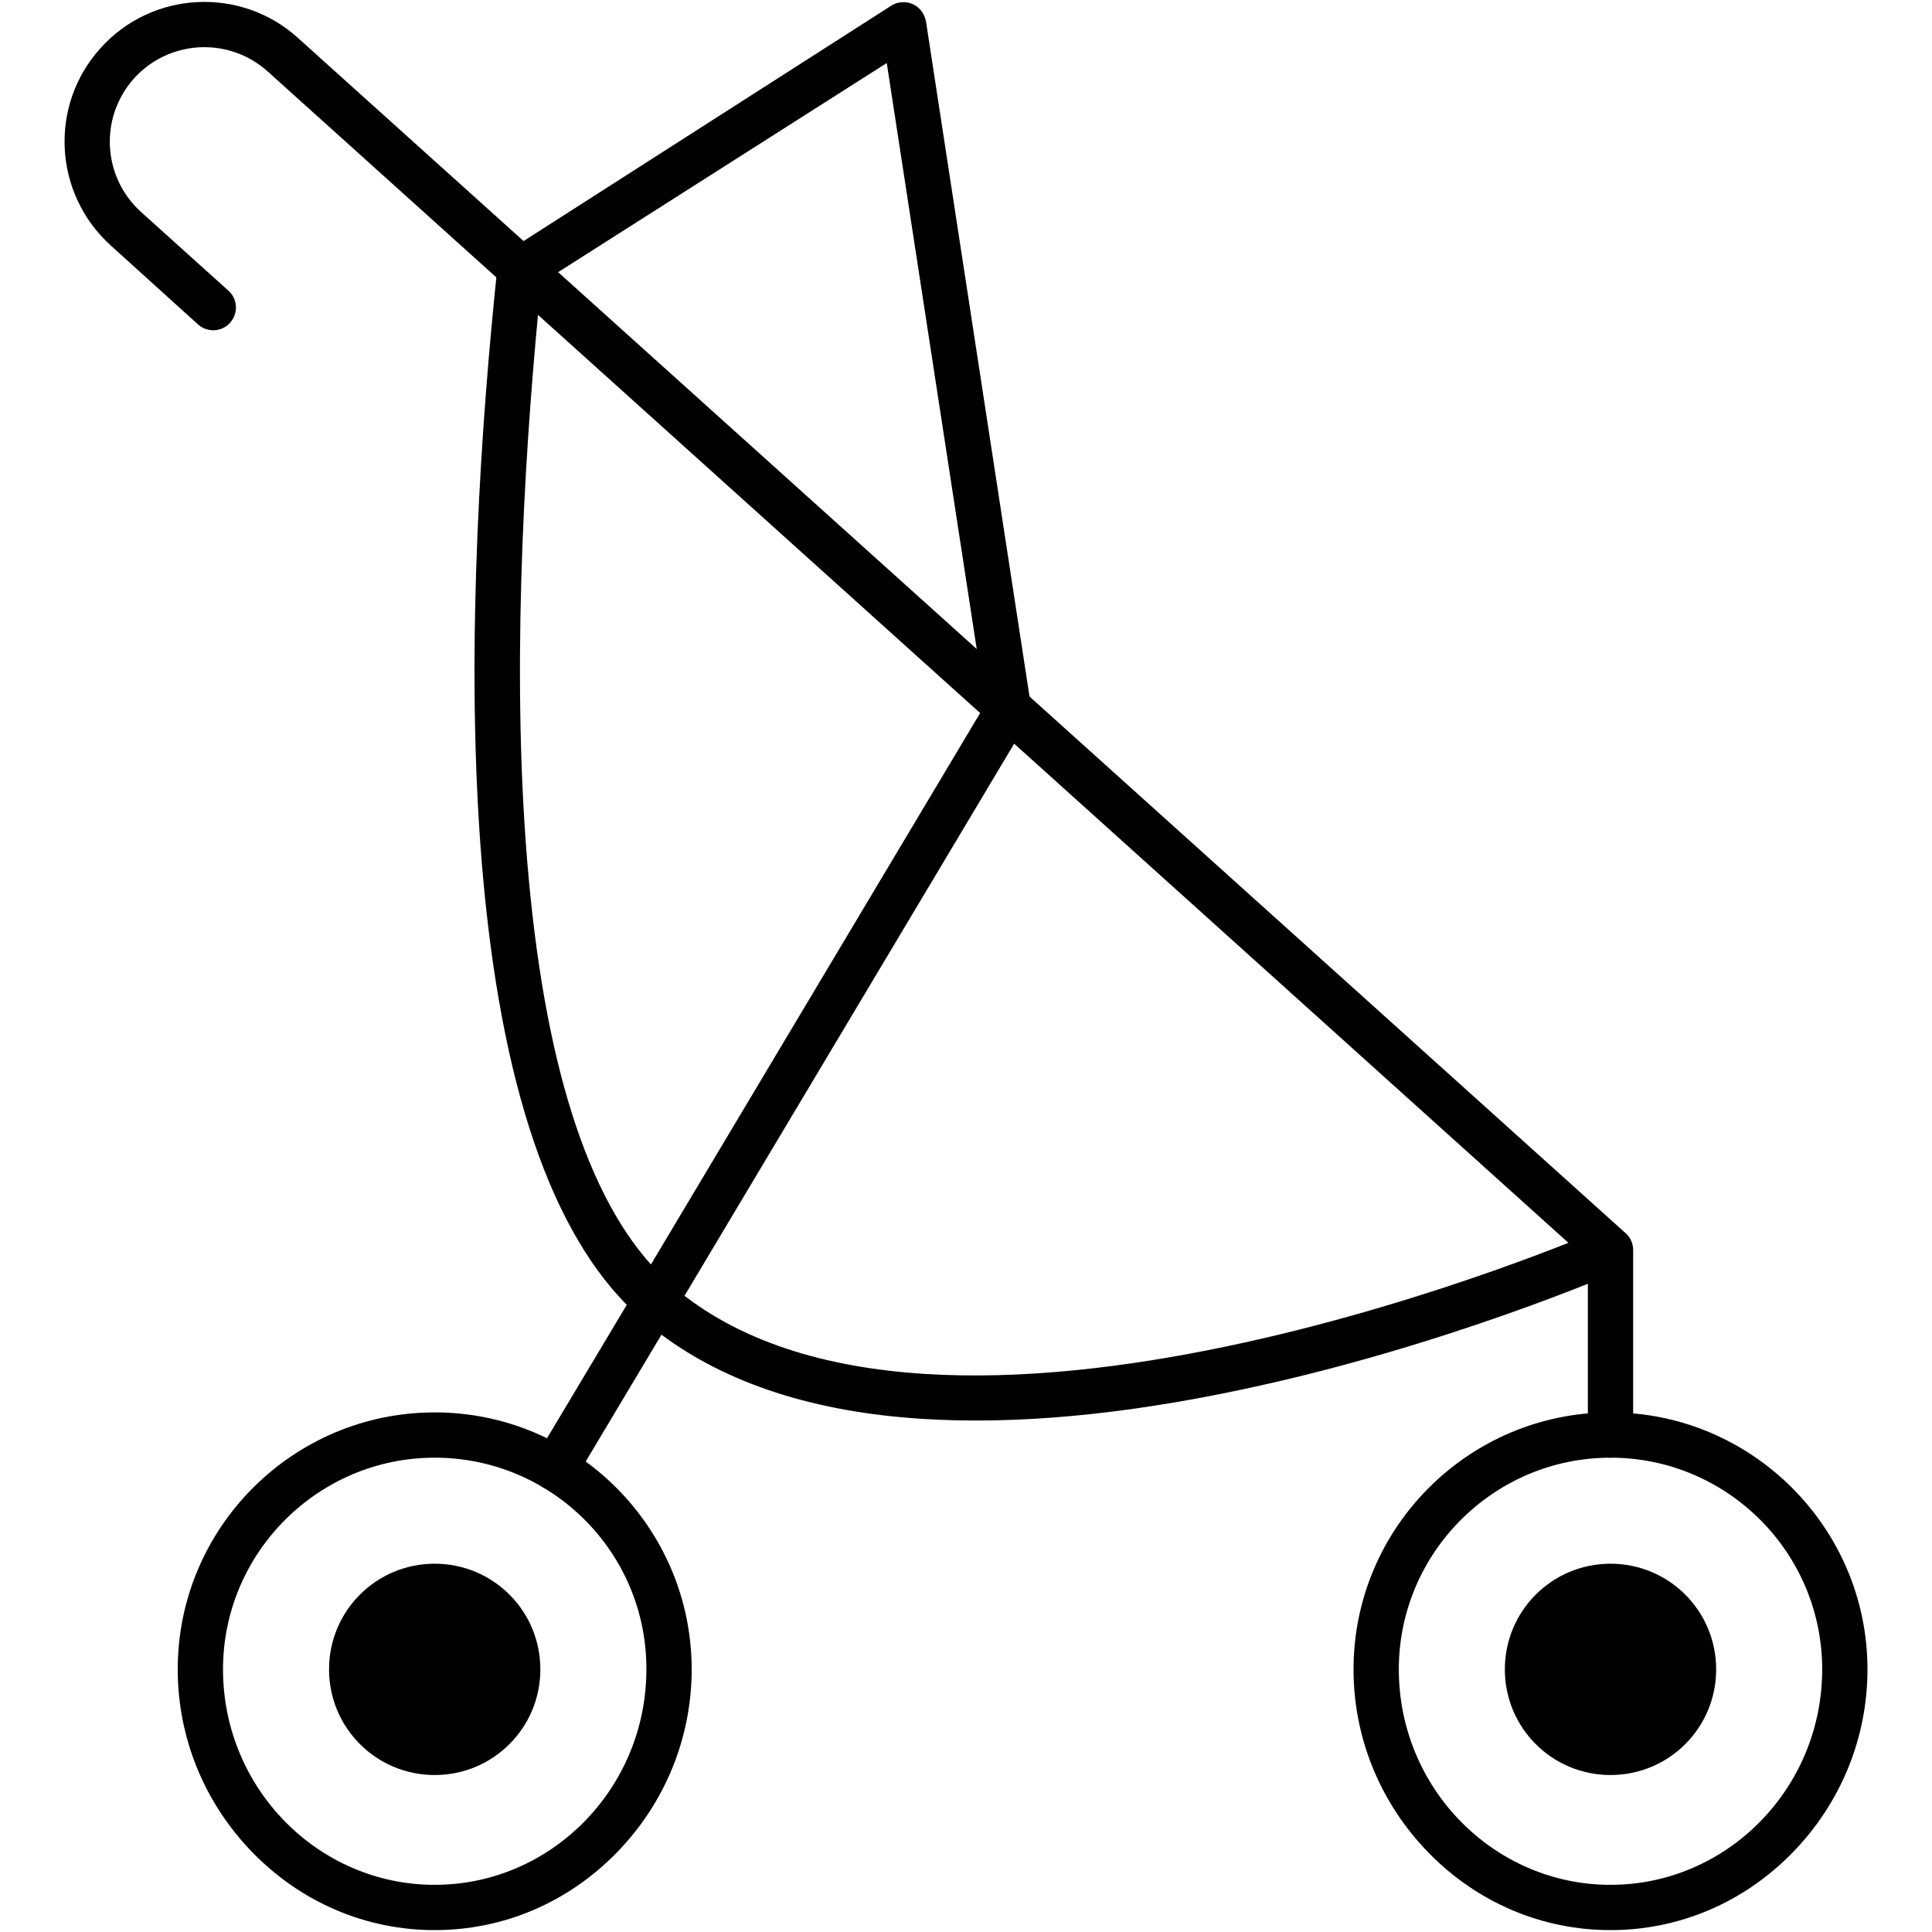
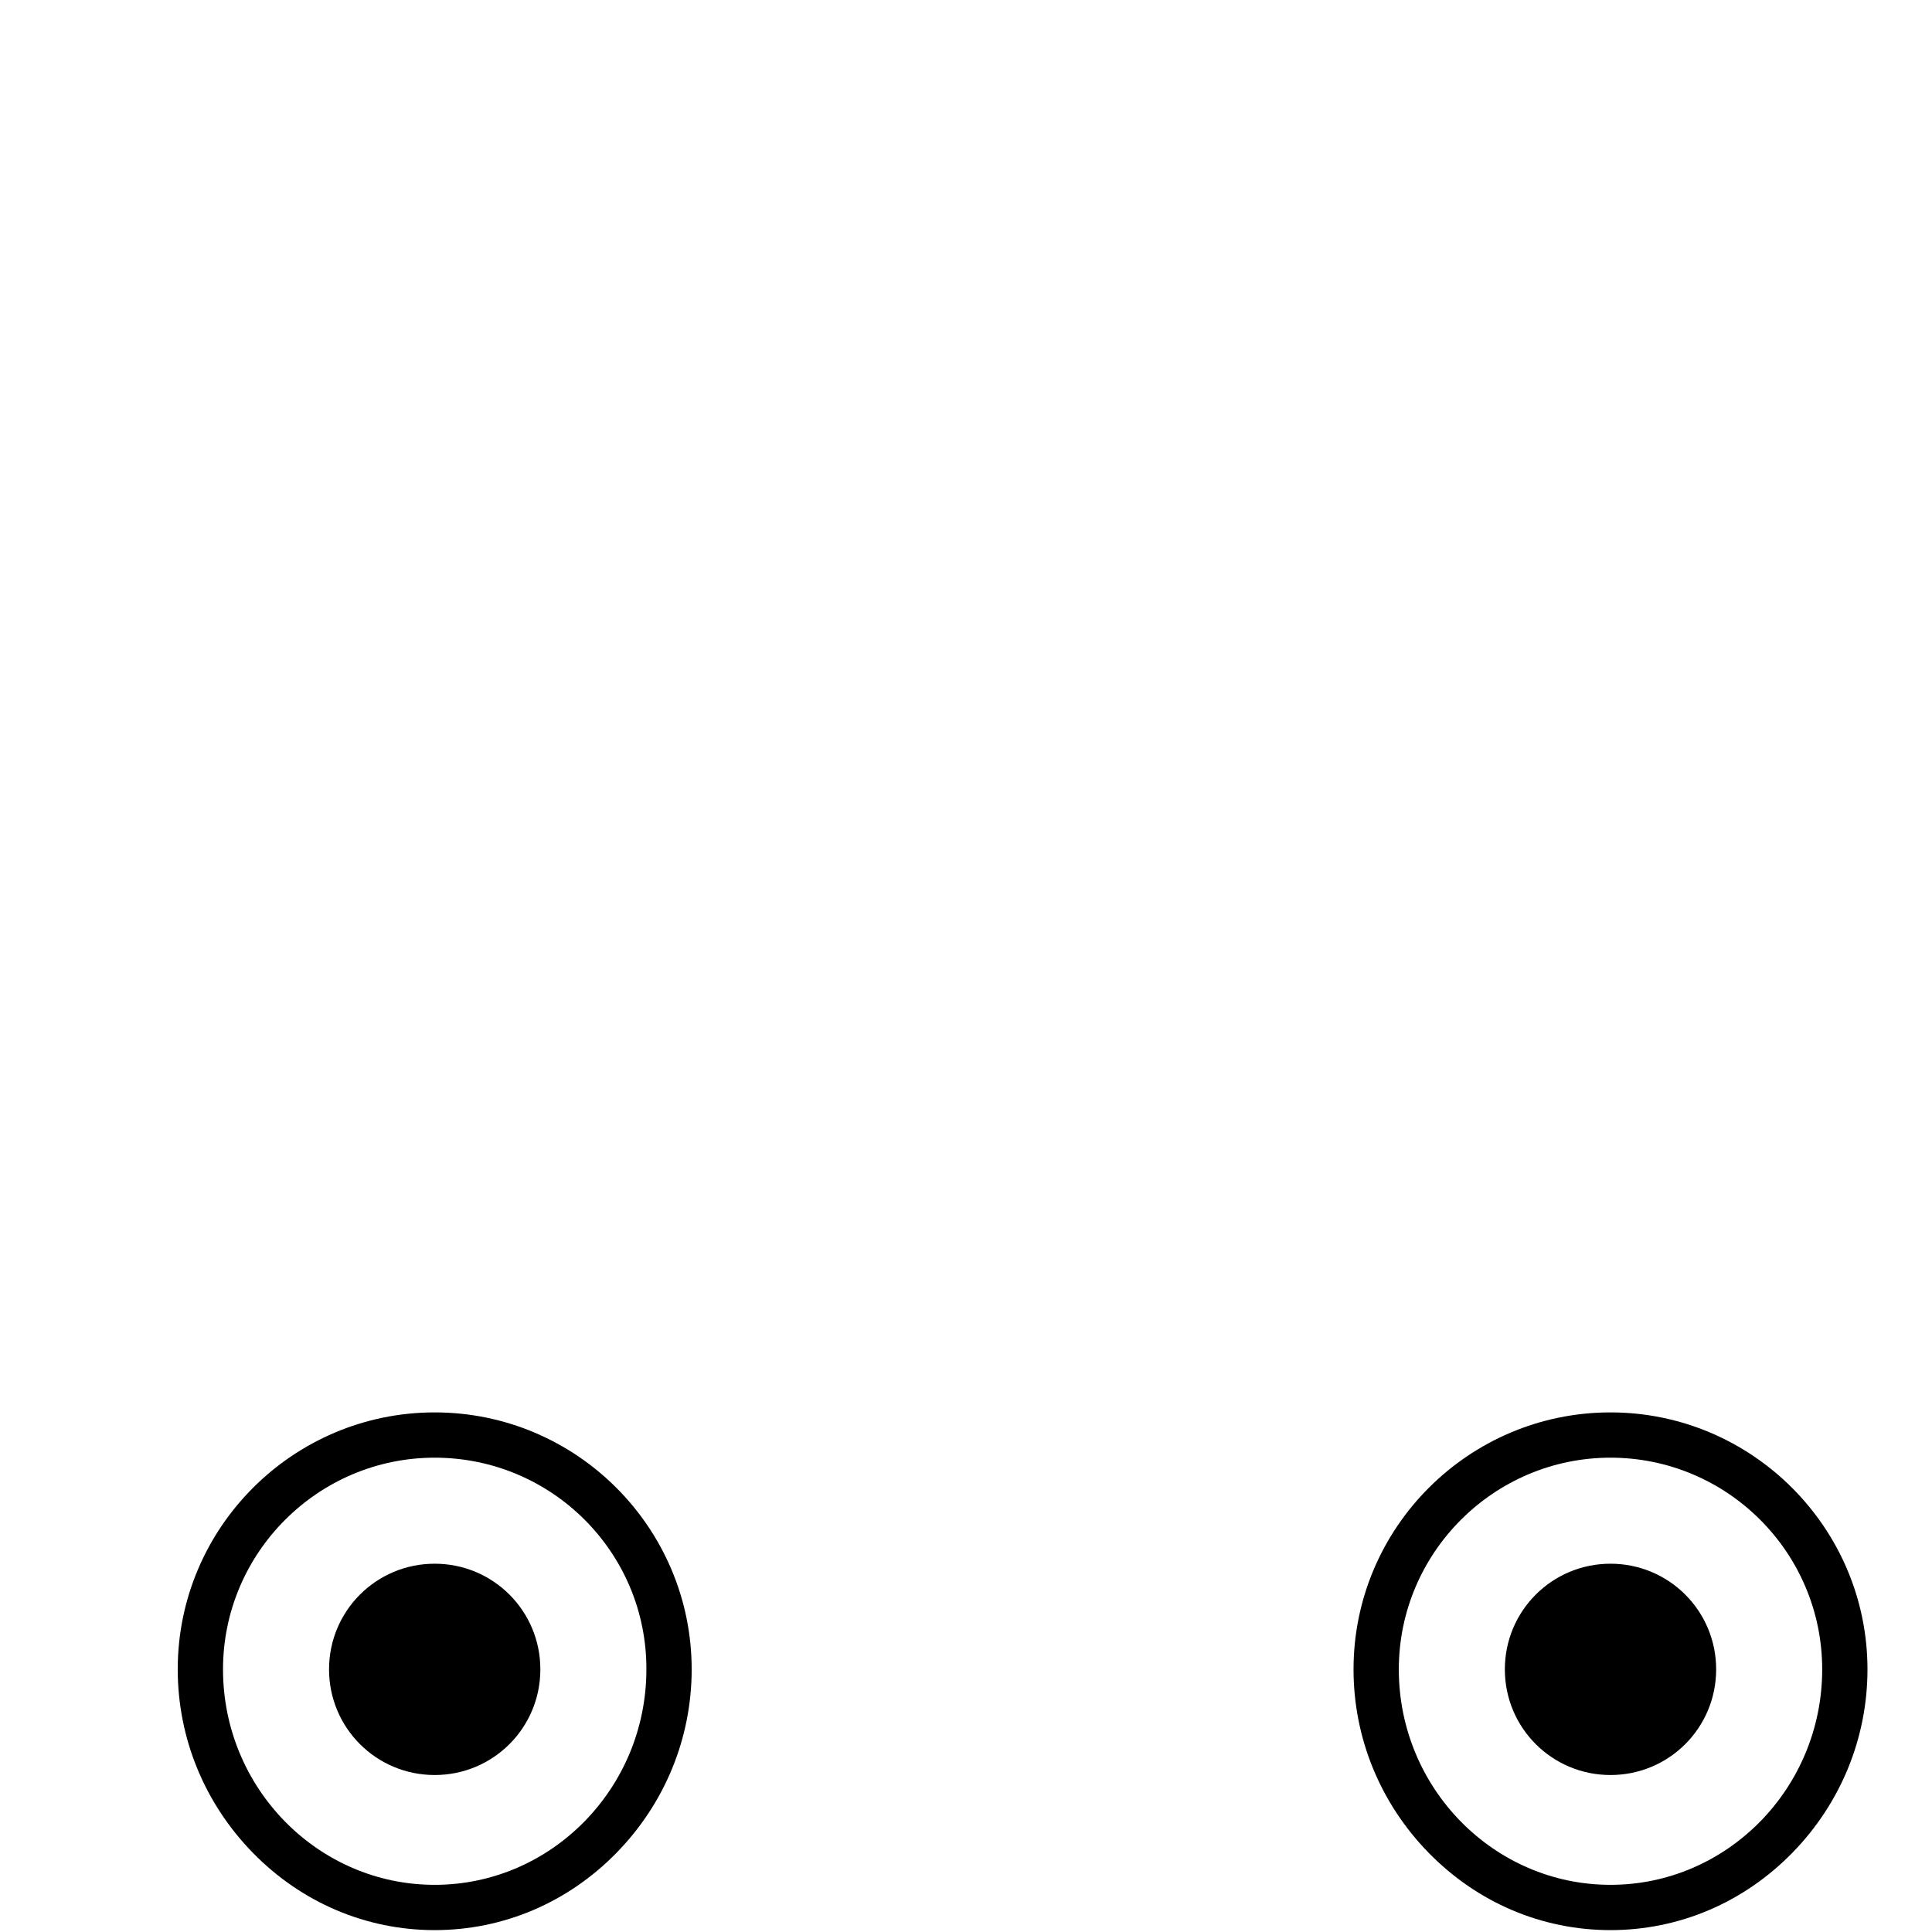
<svg xmlns="http://www.w3.org/2000/svg" version="1.1" baseProfile="tiny" id="Capa_1" x="0px" y="0px" width="512px" height="512px" viewBox="0 0 512 512" overflow="visible" xml:space="preserve">
  <g>
    <path d="M115.2,511.5c-18.2,0-35.3-7.3-48.2-20.5c-12.8-13.1-19.9-30.4-19.9-48.6c0-37.6,30.6-68.1,68.1-68.1   c37.6,0,68.1,30.6,68.1,68.1c0,18.2-7.1,35.5-19.9,48.6C150.5,504.2,133.4,511.5,115.2,511.5z M115.2,386.3   c-30.9,0-56.1,25.2-56.1,56.1c0,31.5,25.2,57.1,56.1,57.1c30.9,0,56.1-25.6,56.1-57.1C171.4,411.4,146.2,386.3,115.2,386.3z" />
    <path d="M426.8,511.5c-18.2,0-35.3-7.3-48.2-20.5c-12.8-13.1-19.9-30.4-19.9-48.6c0-37.6,30.6-68.1,68.1-68.1s68.1,30.6,68.1,68.1   c0,18.2-7.1,35.5-19.9,48.6C462.1,504.2,445,511.5,426.8,511.5z M426.8,386.3c-30.9,0-56.1,25.2-56.1,56.1   c0,31.5,25.2,57.1,56.1,57.1s56.1-25.6,56.1-57.1C482.9,411.4,457.7,386.3,426.8,386.3z" />
-     <path d="M426.8,386.3c-3.3,0-6-2.7-6-6v-46.3L70.9,18.9c-10.3-9.2-26.1-8.4-35.4,1.9c-9.2,10.3-8.4,26.1,1.9,35.4l23.1,20.8   c2.5,2.2,2.7,6,0.5,8.5c-2.2,2.5-6,2.7-8.5,0.5L29.4,65.1C14.2,51.4,12.9,28,26.6,12.8C40.2-2.4,63.7-3.7,78.9,10l351.9,316.8   c1.3,1.1,2,2.8,2,4.5v49C432.8,383.6,430.1,386.3,426.8,386.3z" />
-     <path d="M147.2,395.1c-1,0-2.1-0.3-3.1-0.8c-2.8-1.7-3.8-5.4-2.1-8.2l24.1-40.3c-21.5-21.8-34.5-62.8-38.8-122.1   c-3.9-53.9,0.3-112.8,4.5-152.7c0.2-1.8,1.2-3.5,2.7-4.4L236.2,1.5c1.7-1.1,3.9-1.2,5.7-0.4c1.8,0.8,3.1,2.5,3.5,4.6L273.2,187   c0.2,1.4-0.1,2.8-0.8,4l-91,152.4c72.7,55.9,241.2-16.8,242.9-17.6c3-1.3,6.6,0.1,7.9,3.1c1.3,3-0.1,6.6-3.1,7.9   c-0.5,0.2-45.9,20-99.8,31.4c-31.9,6.8-60.5,9.4-85.1,7.8c-28.3-1.8-51.5-9.3-68.9-22.3l-23,38.5   C151.2,394.1,149.2,395.1,147.2,395.1z M143.4,75c-4,39.4-7.8,96-4.1,147.8c3.9,54.3,15,92,33.2,112.3l88.6-148.4l-26.1-170   L143.4,75z" />
    <path id="path1942" d="M143.2,442.4c0,15.5-12.5,28-28,28s-28-12.5-28-28s12.5-28,28-28S143.2,426.9,143.2,442.4" />
    <path id="path1946" d="M454.8,442.4c0,15.5-12.5,28-28,28c-15.5,0-28-12.5-28-28s12.5-28,28-28   C442.3,414.4,454.8,426.9,454.8,442.4" />
  </g>
</svg>